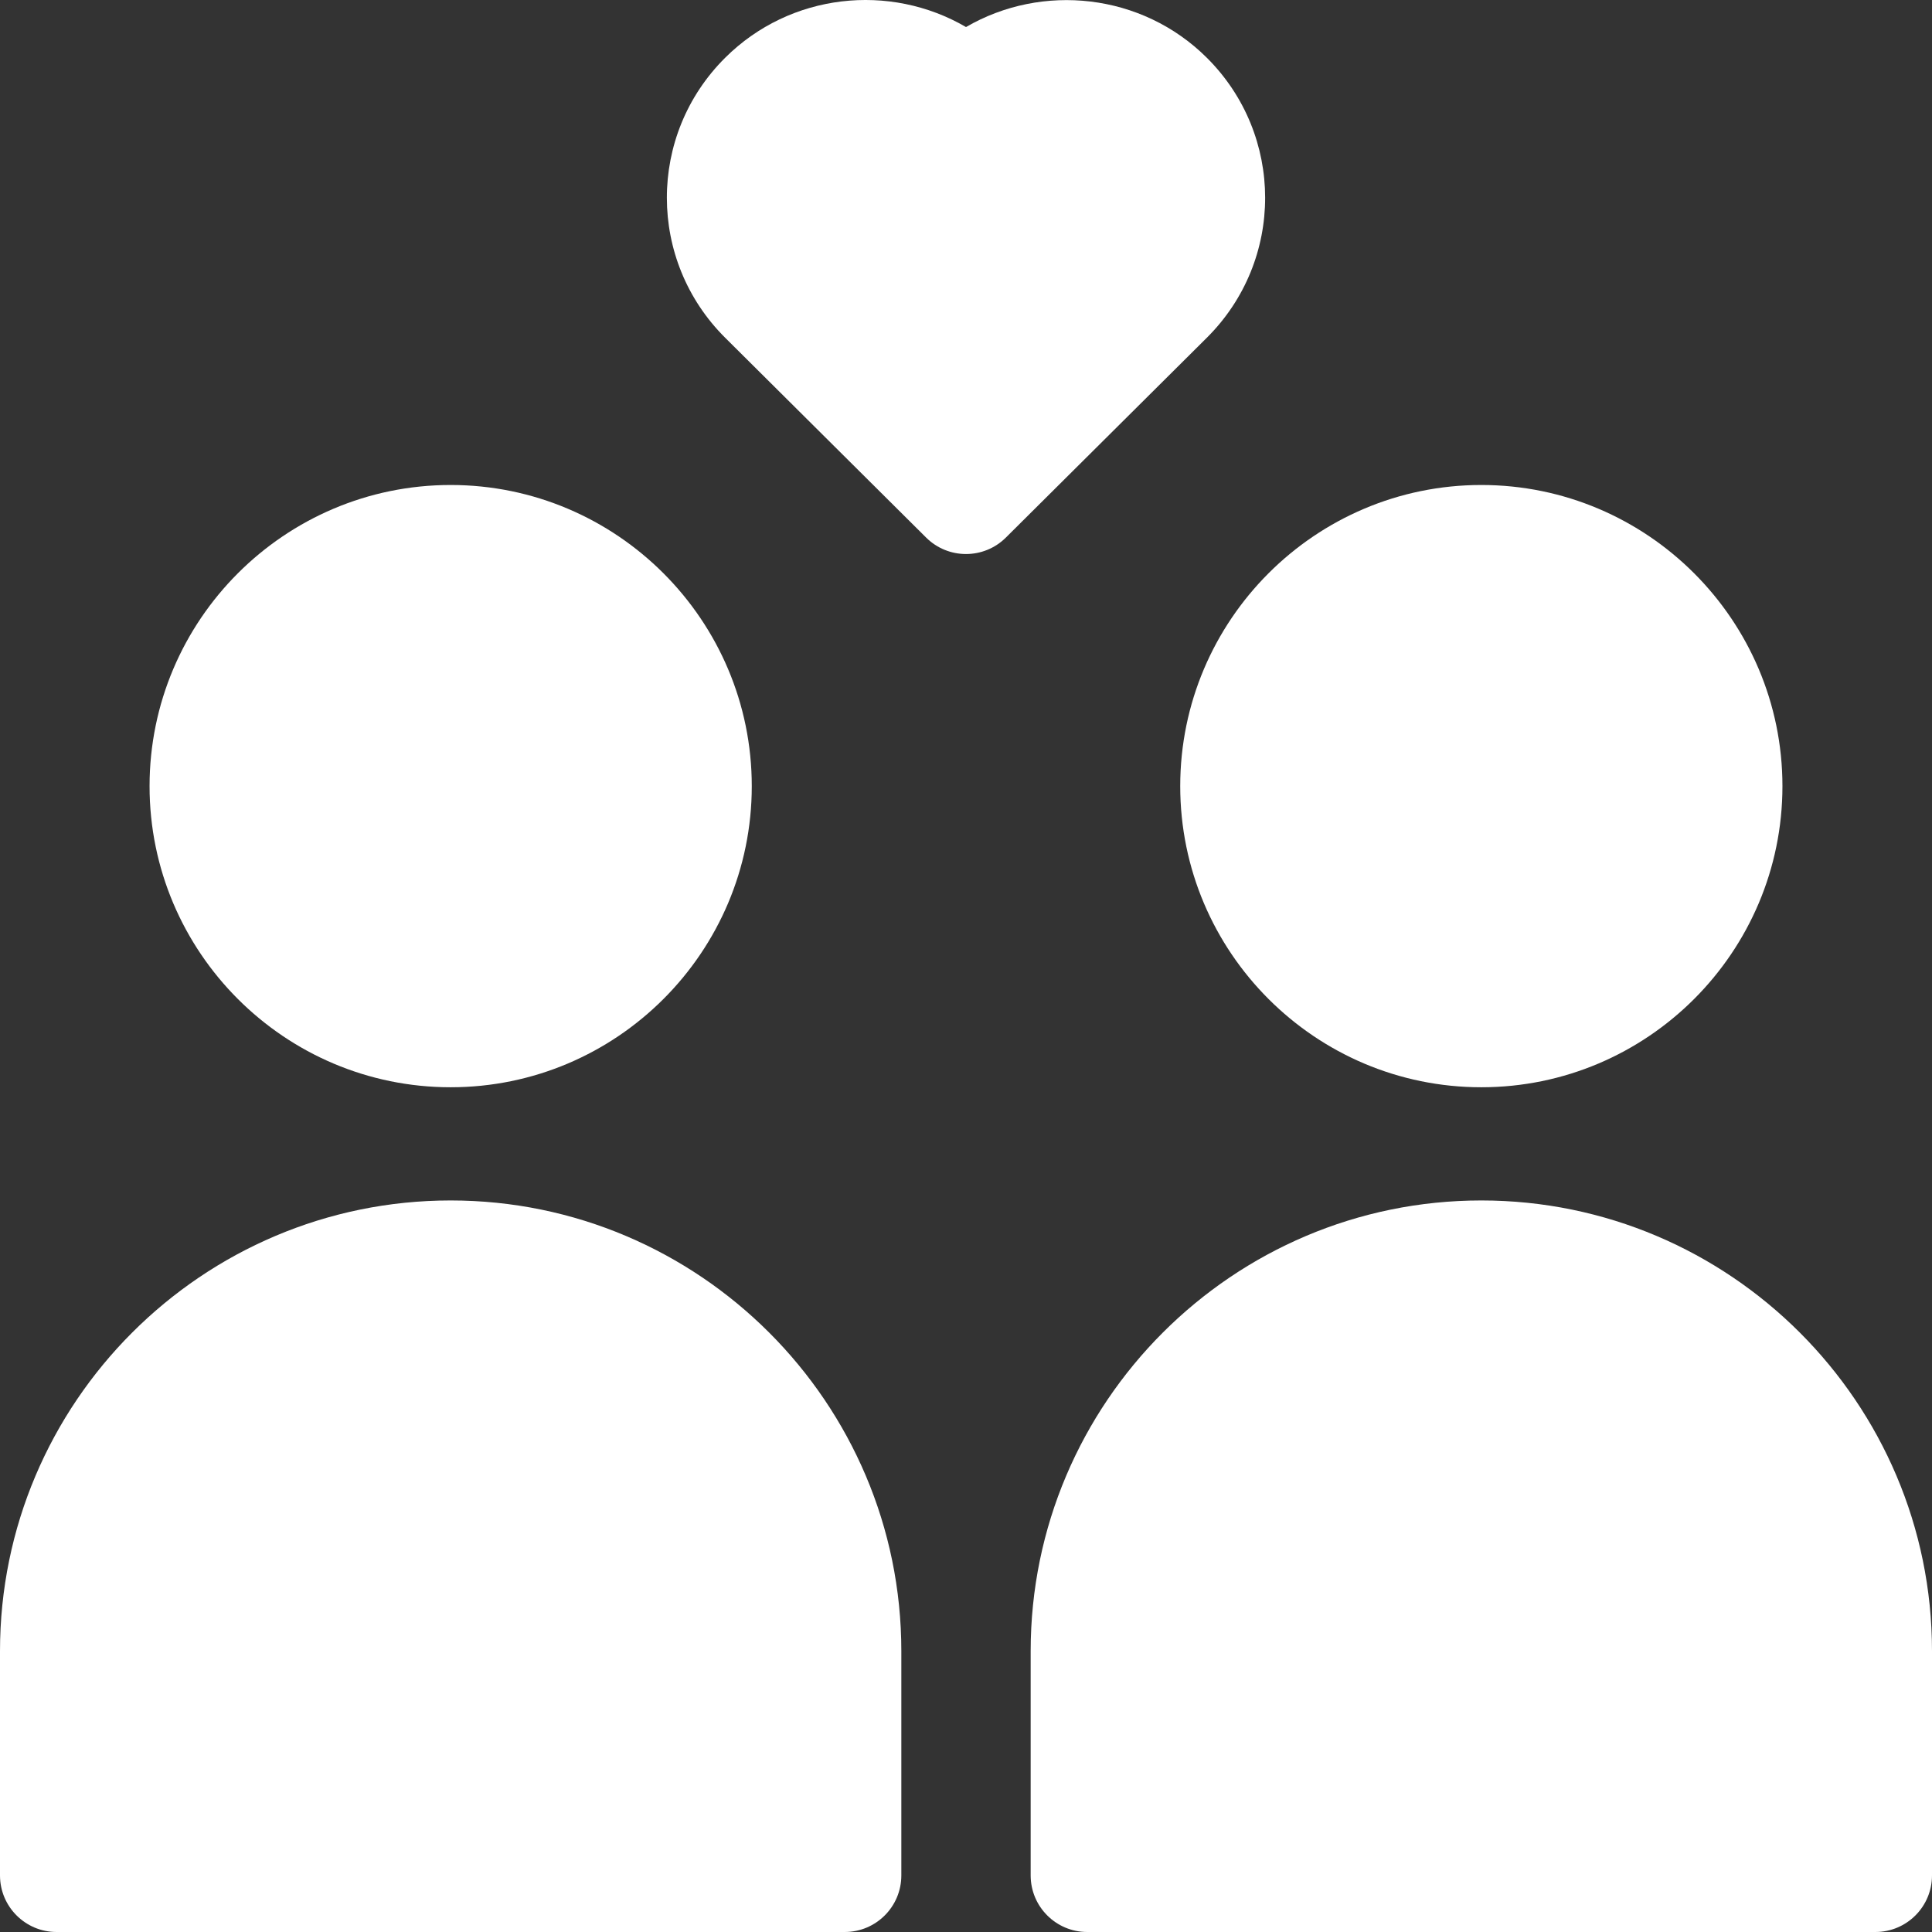
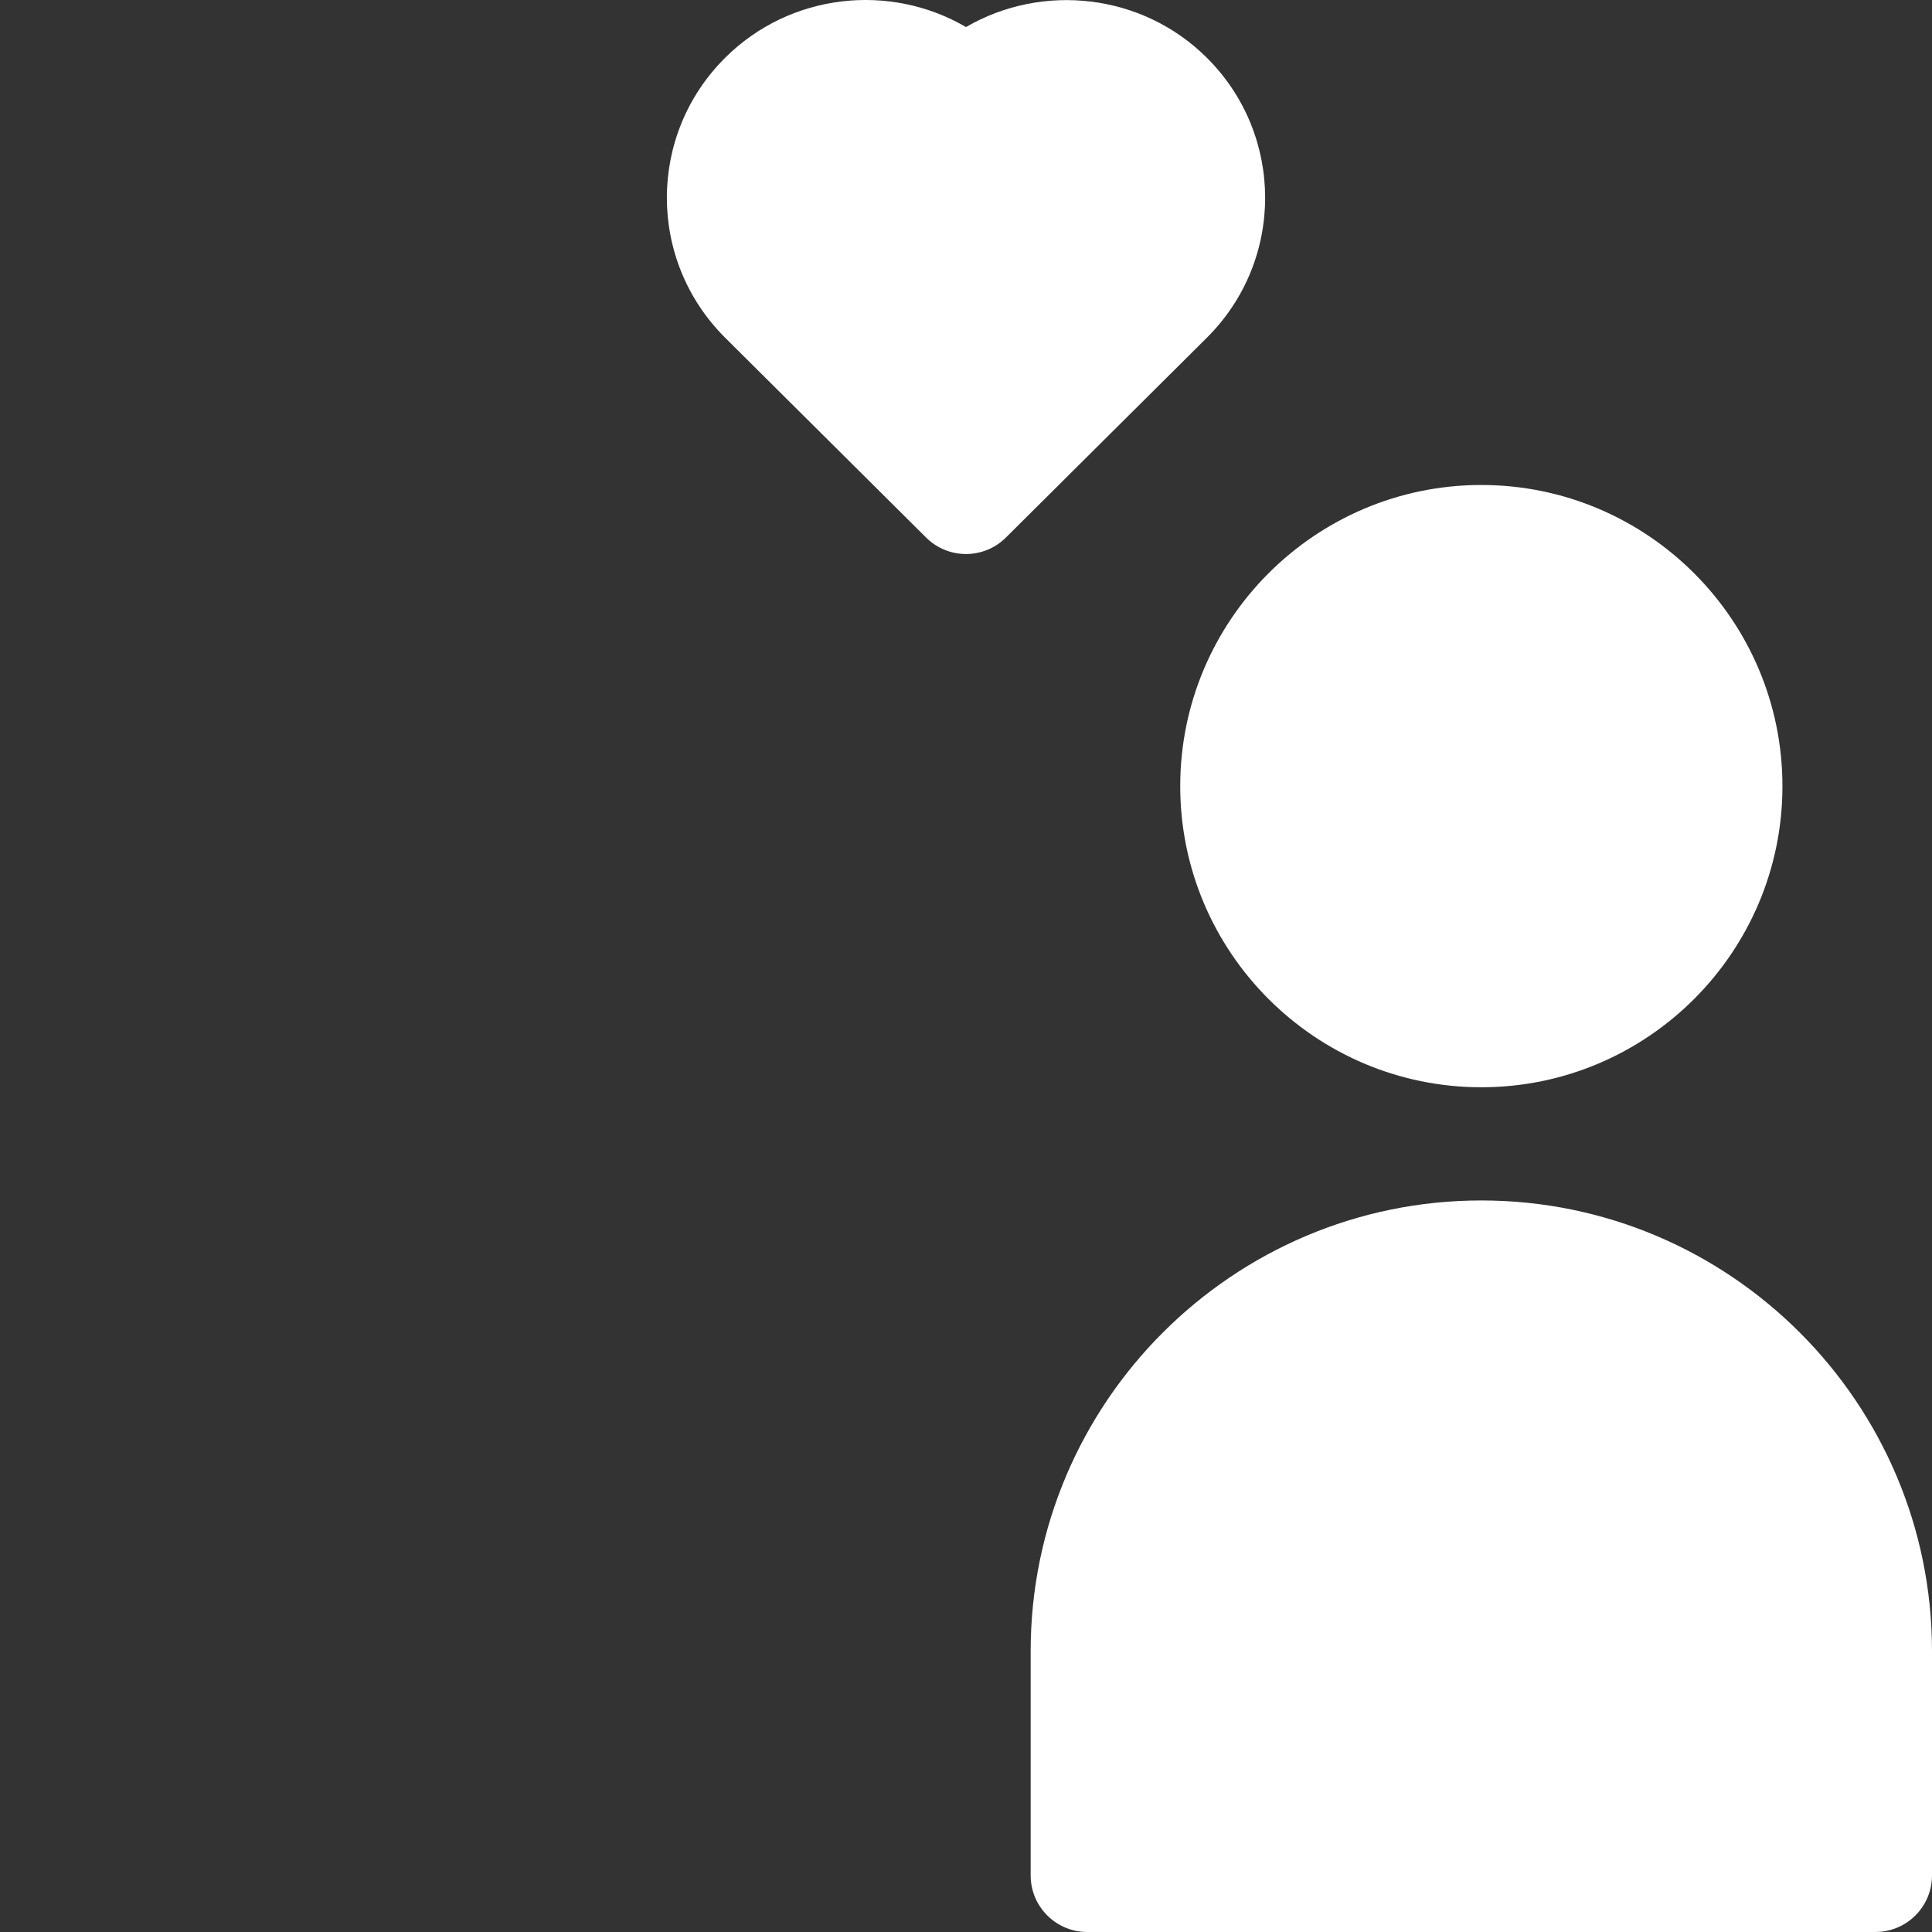
<svg xmlns="http://www.w3.org/2000/svg" width="34px" height="34px" viewBox="0 0 34 34" version="1.1">
  <rect x="0" y="0" width="34" height="34" fill="#333333" stroke="none" />
  <title>icn-dating-w</title>
  <g id="Mobile-Display-&amp;-In-App" stroke="none" stroke-width="1" fill="none" fill-rule="evenodd">
    <g id="Categories-icons-active" transform="translate(-570, -32)" fill="#FFFFFF" fill-rule="nonzero">
      <g id="icn-dating-w" transform="translate(570, 32)">
        <path d="M21.238,1.016 C20.094,-0.122 18.339,-0.303 17,0.476 C15.662,-0.305 13.909,-0.125 12.762,1.016 C11.392,2.378 11.395,4.585 12.762,5.944 L16.298,9.46 C16.492,9.653 16.746,9.75 17,9.75 C17.254,9.75 17.508,9.653 17.702,9.46 L21.238,5.944 C22.608,4.582 22.605,2.376 21.238,1.016 L21.238,1.016 Z" id="Path" />
-         <path d="M7.931,19.134 C10.853,19.134 13.23,16.757 13.23,13.835 C13.23,10.913 10.853,8.535 7.931,8.535 C5.009,8.535 2.632,10.913 2.632,13.835 C2.632,16.757 5.009,19.134 7.931,19.134 Z" id="Path" />
-         <path d="M7.931,21.126 C3.558,21.126 0,24.684 0,29.057 L0,33.004 C0,33.554 0.446,34 0.996,34 L14.866,34 C15.416,34 15.862,33.554 15.862,33.004 L15.862,29.057 C15.862,24.684 12.304,21.126 7.931,21.126 L7.931,21.126 Z" id="Path" />
        <path d="M26.069,19.134 C28.991,19.134 31.368,16.757 31.368,13.835 C31.368,10.913 28.991,8.535 26.069,8.535 C23.147,8.535 20.77,10.913 20.77,13.835 C20.77,16.757 23.147,19.134 26.069,19.134 L26.069,19.134 Z" id="Path" />
        <path d="M26.069,21.126 C21.696,21.126 18.138,24.684 18.138,29.057 L18.138,33.004 C18.138,33.554 18.584,34 19.134,34 L33.004,34 C33.554,34 34,33.554 34,33.004 L34,29.057 C34,24.684 30.442,21.126 26.069,21.126 L26.069,21.126 Z" id="Path" />
      </g>
    </g>
  </g>
</svg>